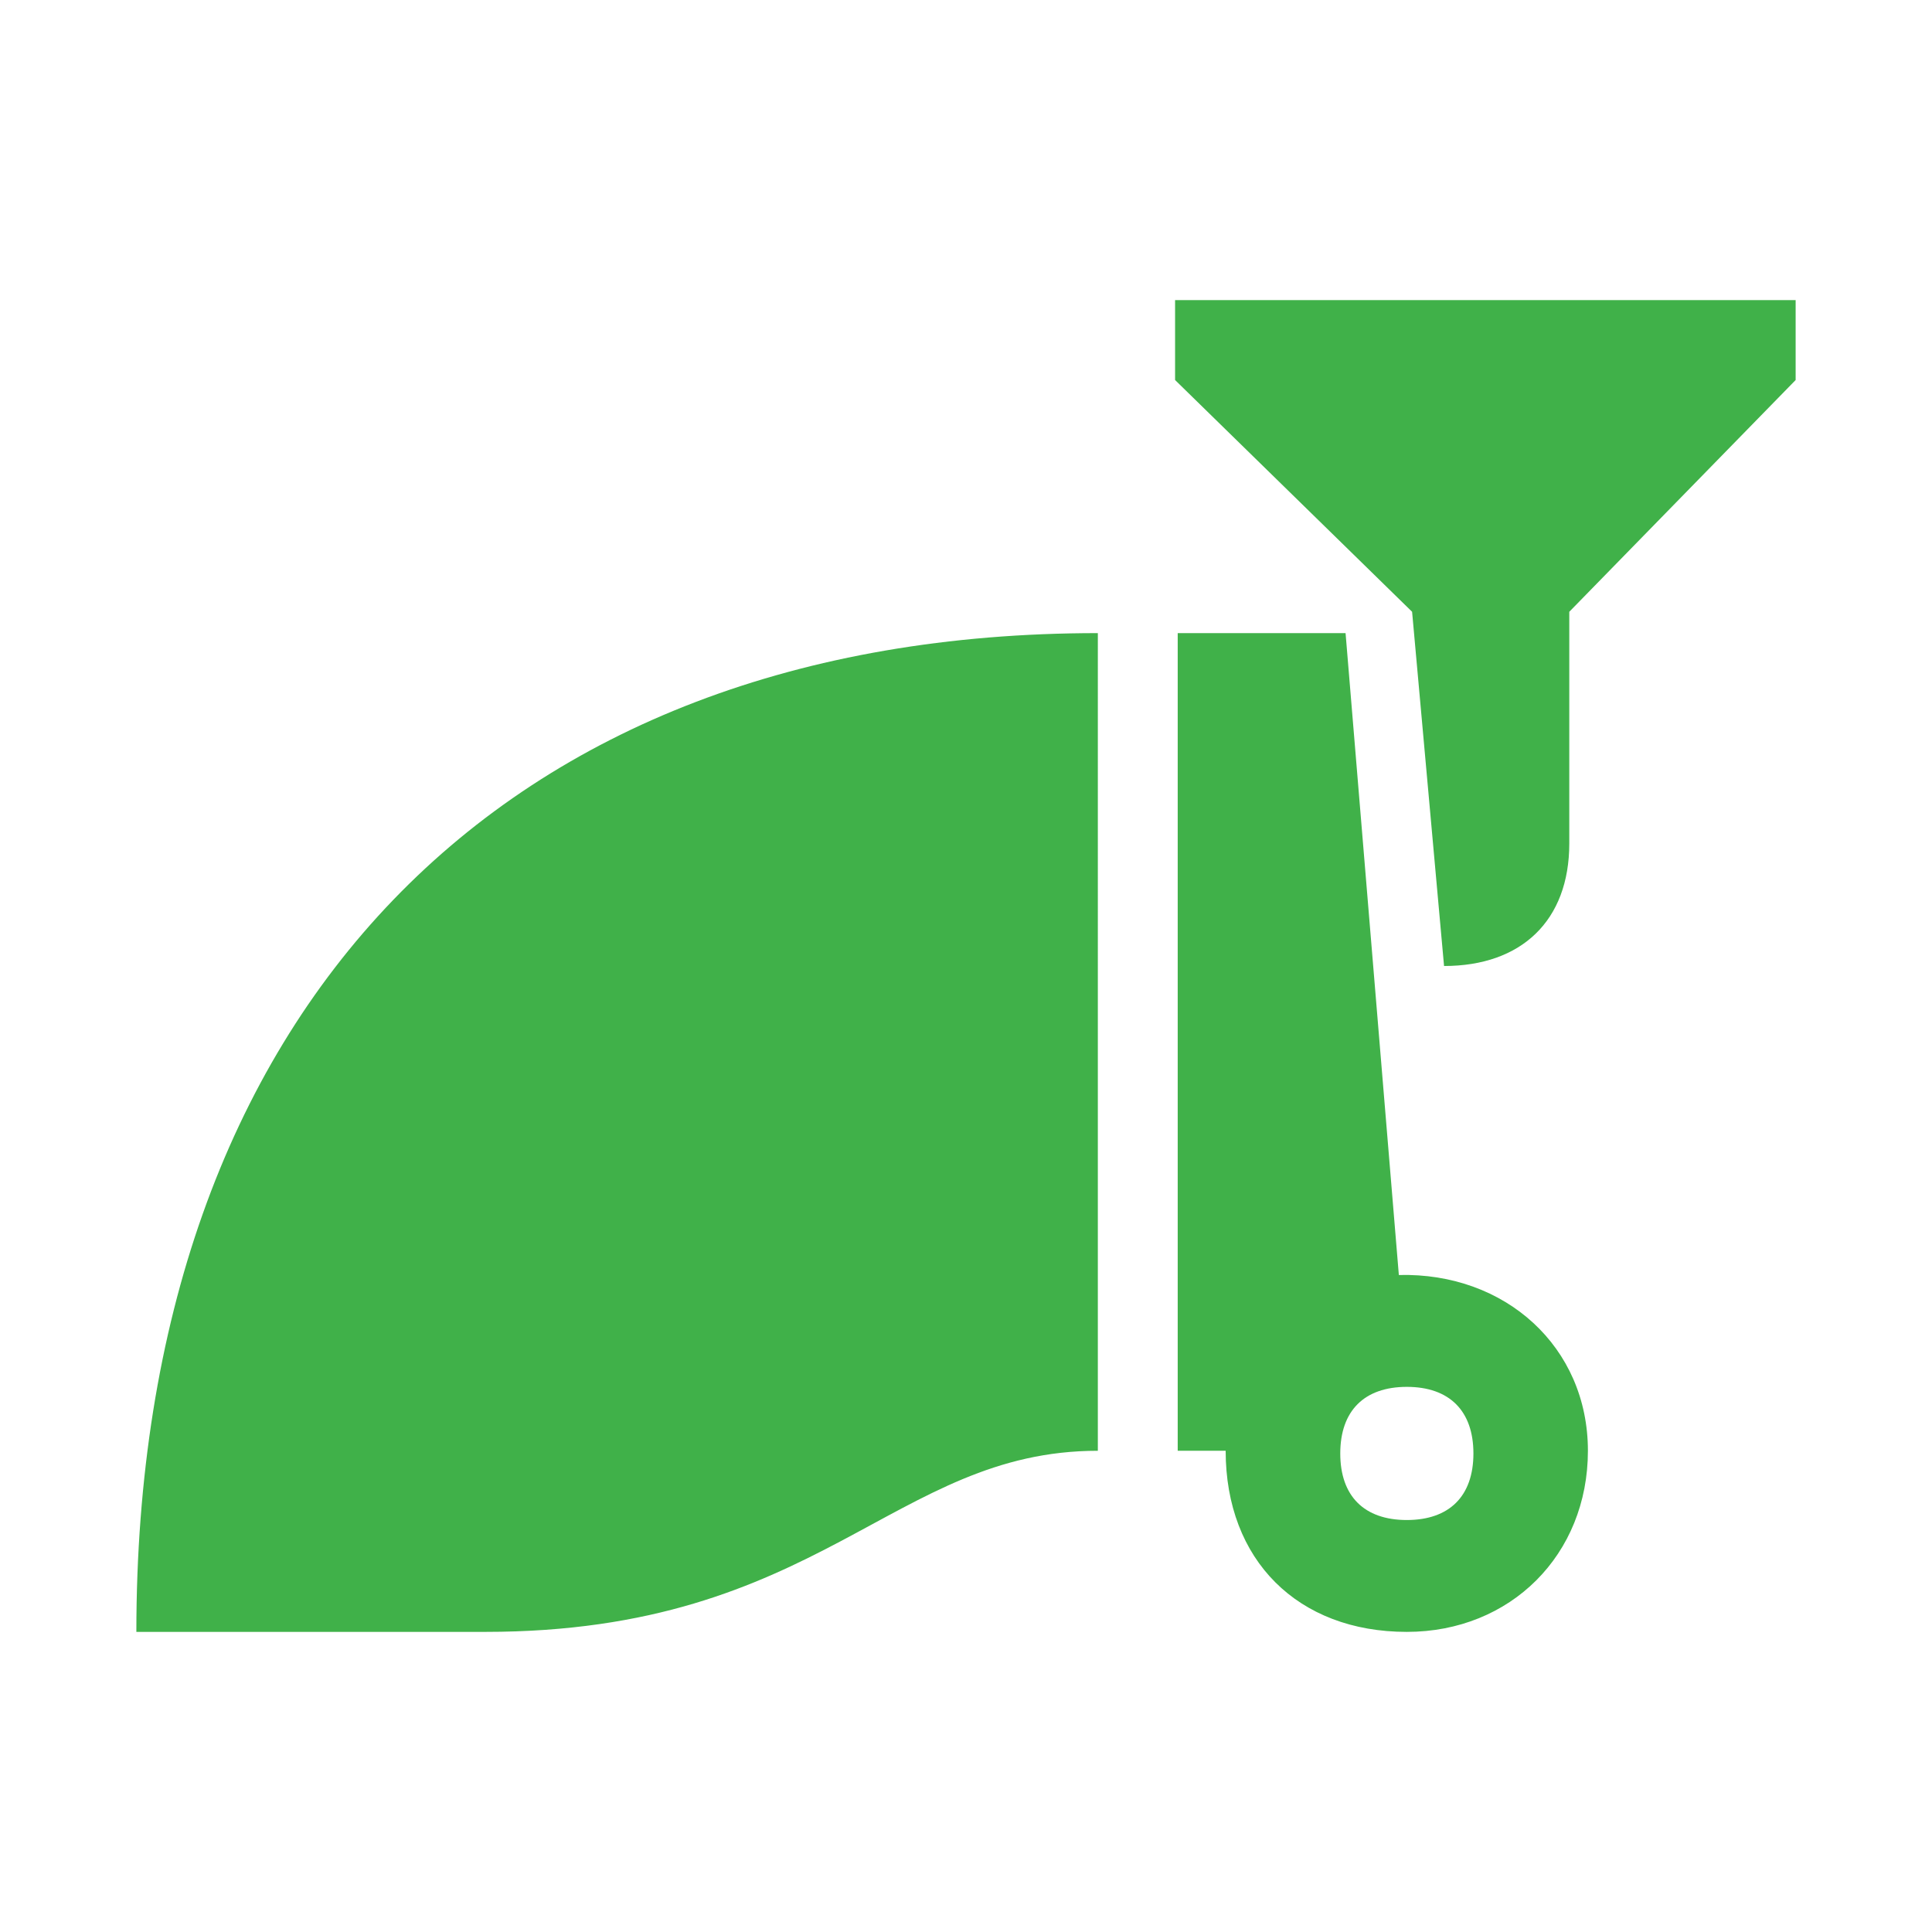
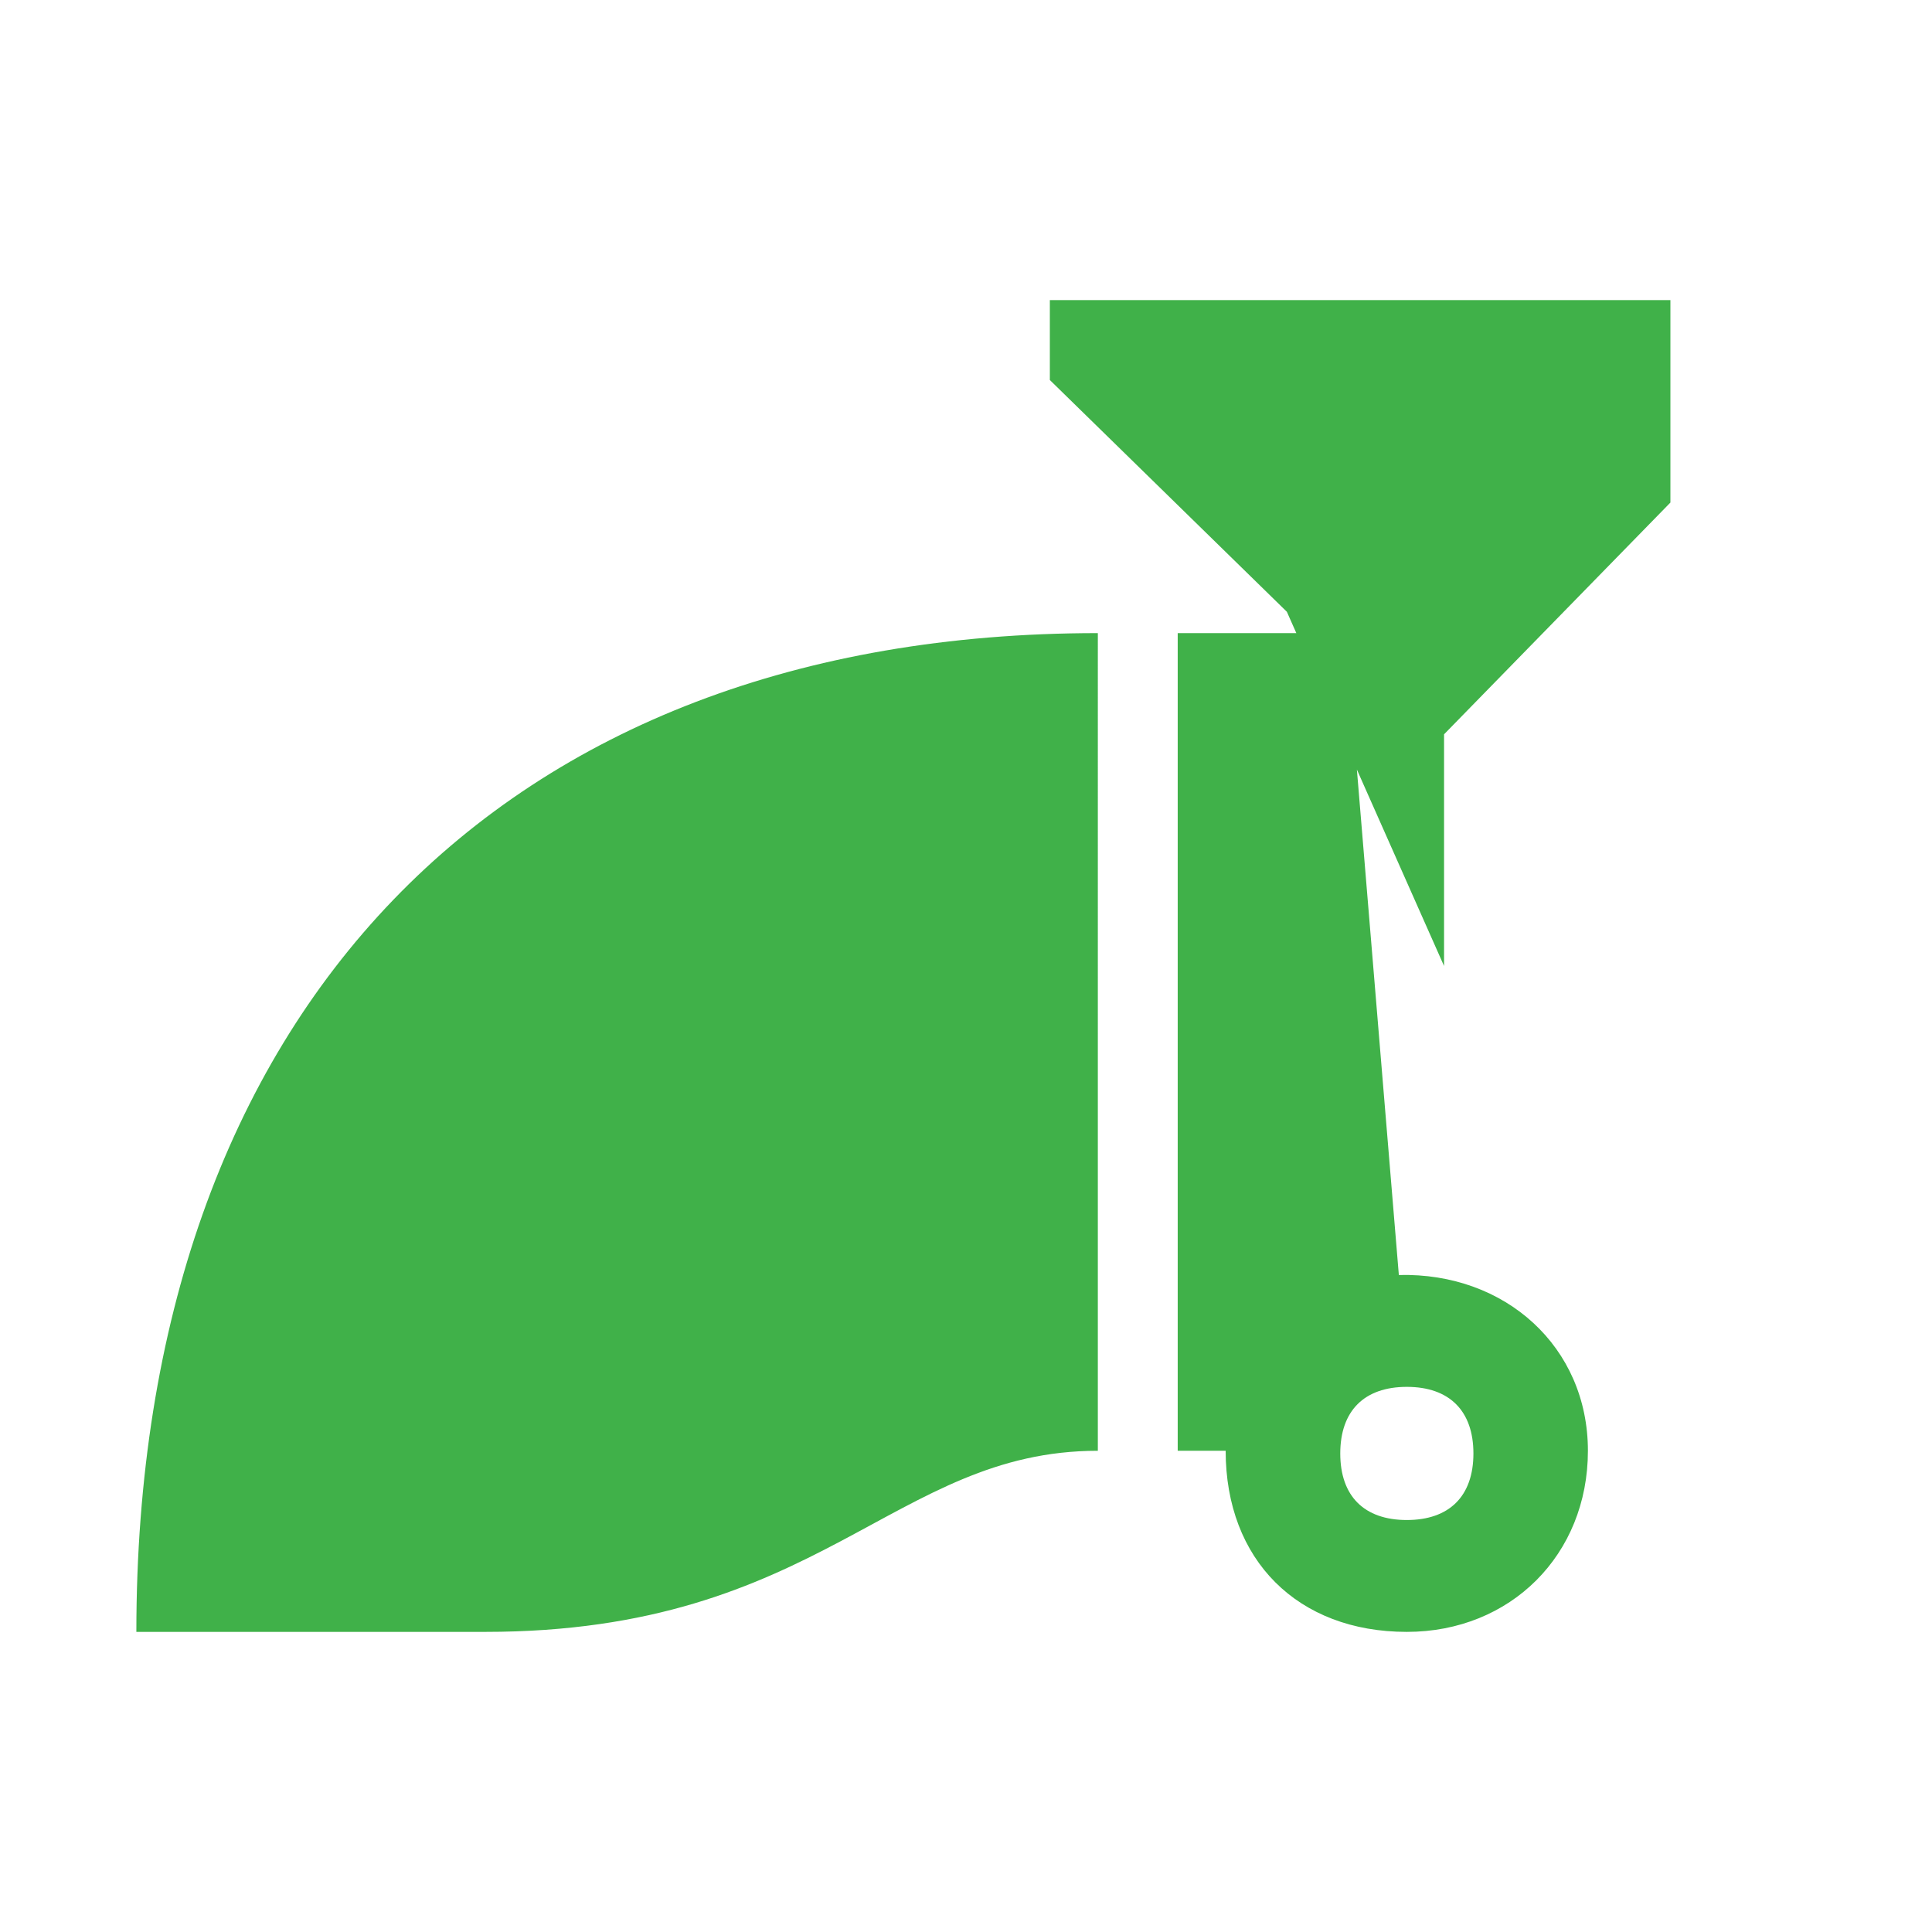
<svg xmlns="http://www.w3.org/2000/svg" version="1.1" id="Capa_1" x="0px" y="0px" viewBox="0 0 500 500" style="enable-background:new 0 0 500 500;" xml:space="preserve">
  <style type="text/css">
	.st0{fill:#40B149;}
</style>
-   <path class="st0" d="M373.72,250c20,0,32.41-11.71,32.41-31.71v-59.96l58.58-59.98V77.67h-160.6v20.68l61.34,59.98L373.72,250z   M364.08,422.33c26.89,0,46.87-19.98,46.87-46.87c0-26.87-21.36-46.18-48.93-45.49l-13.79-166.12h-43.44v211.61h12.41  C317.2,403.73,335.83,422.33,364.08,422.33 M364.08,393.38c-11.03,0-17.22-6.19-17.22-17.22s6.2-17.24,17.22-17.24  c11.03,0,17.24,6.21,17.24,17.24S375.1,393.38,364.08,393.38 M35.29,422.33h90.29c86.85,0,105.47-46.87,158.54-46.87V163.85  C129.7,163.85,35.29,261.73,35.29,422.33" />
+   <path class="st0" d="M373.72,250v-59.96l58.58-59.98V77.67h-160.6v20.68l61.34,59.98L373.72,250z   M364.08,422.33c26.89,0,46.87-19.98,46.87-46.87c0-26.87-21.36-46.18-48.93-45.49l-13.79-166.12h-43.44v211.61h12.41  C317.2,403.73,335.83,422.33,364.08,422.33 M364.08,393.38c-11.03,0-17.22-6.19-17.22-17.22s6.2-17.24,17.22-17.24  c11.03,0,17.24,6.21,17.24,17.24S375.1,393.38,364.08,393.38 M35.29,422.33h90.29c86.85,0,105.47-46.87,158.54-46.87V163.85  C129.7,163.85,35.29,261.73,35.29,422.33" />
</svg>